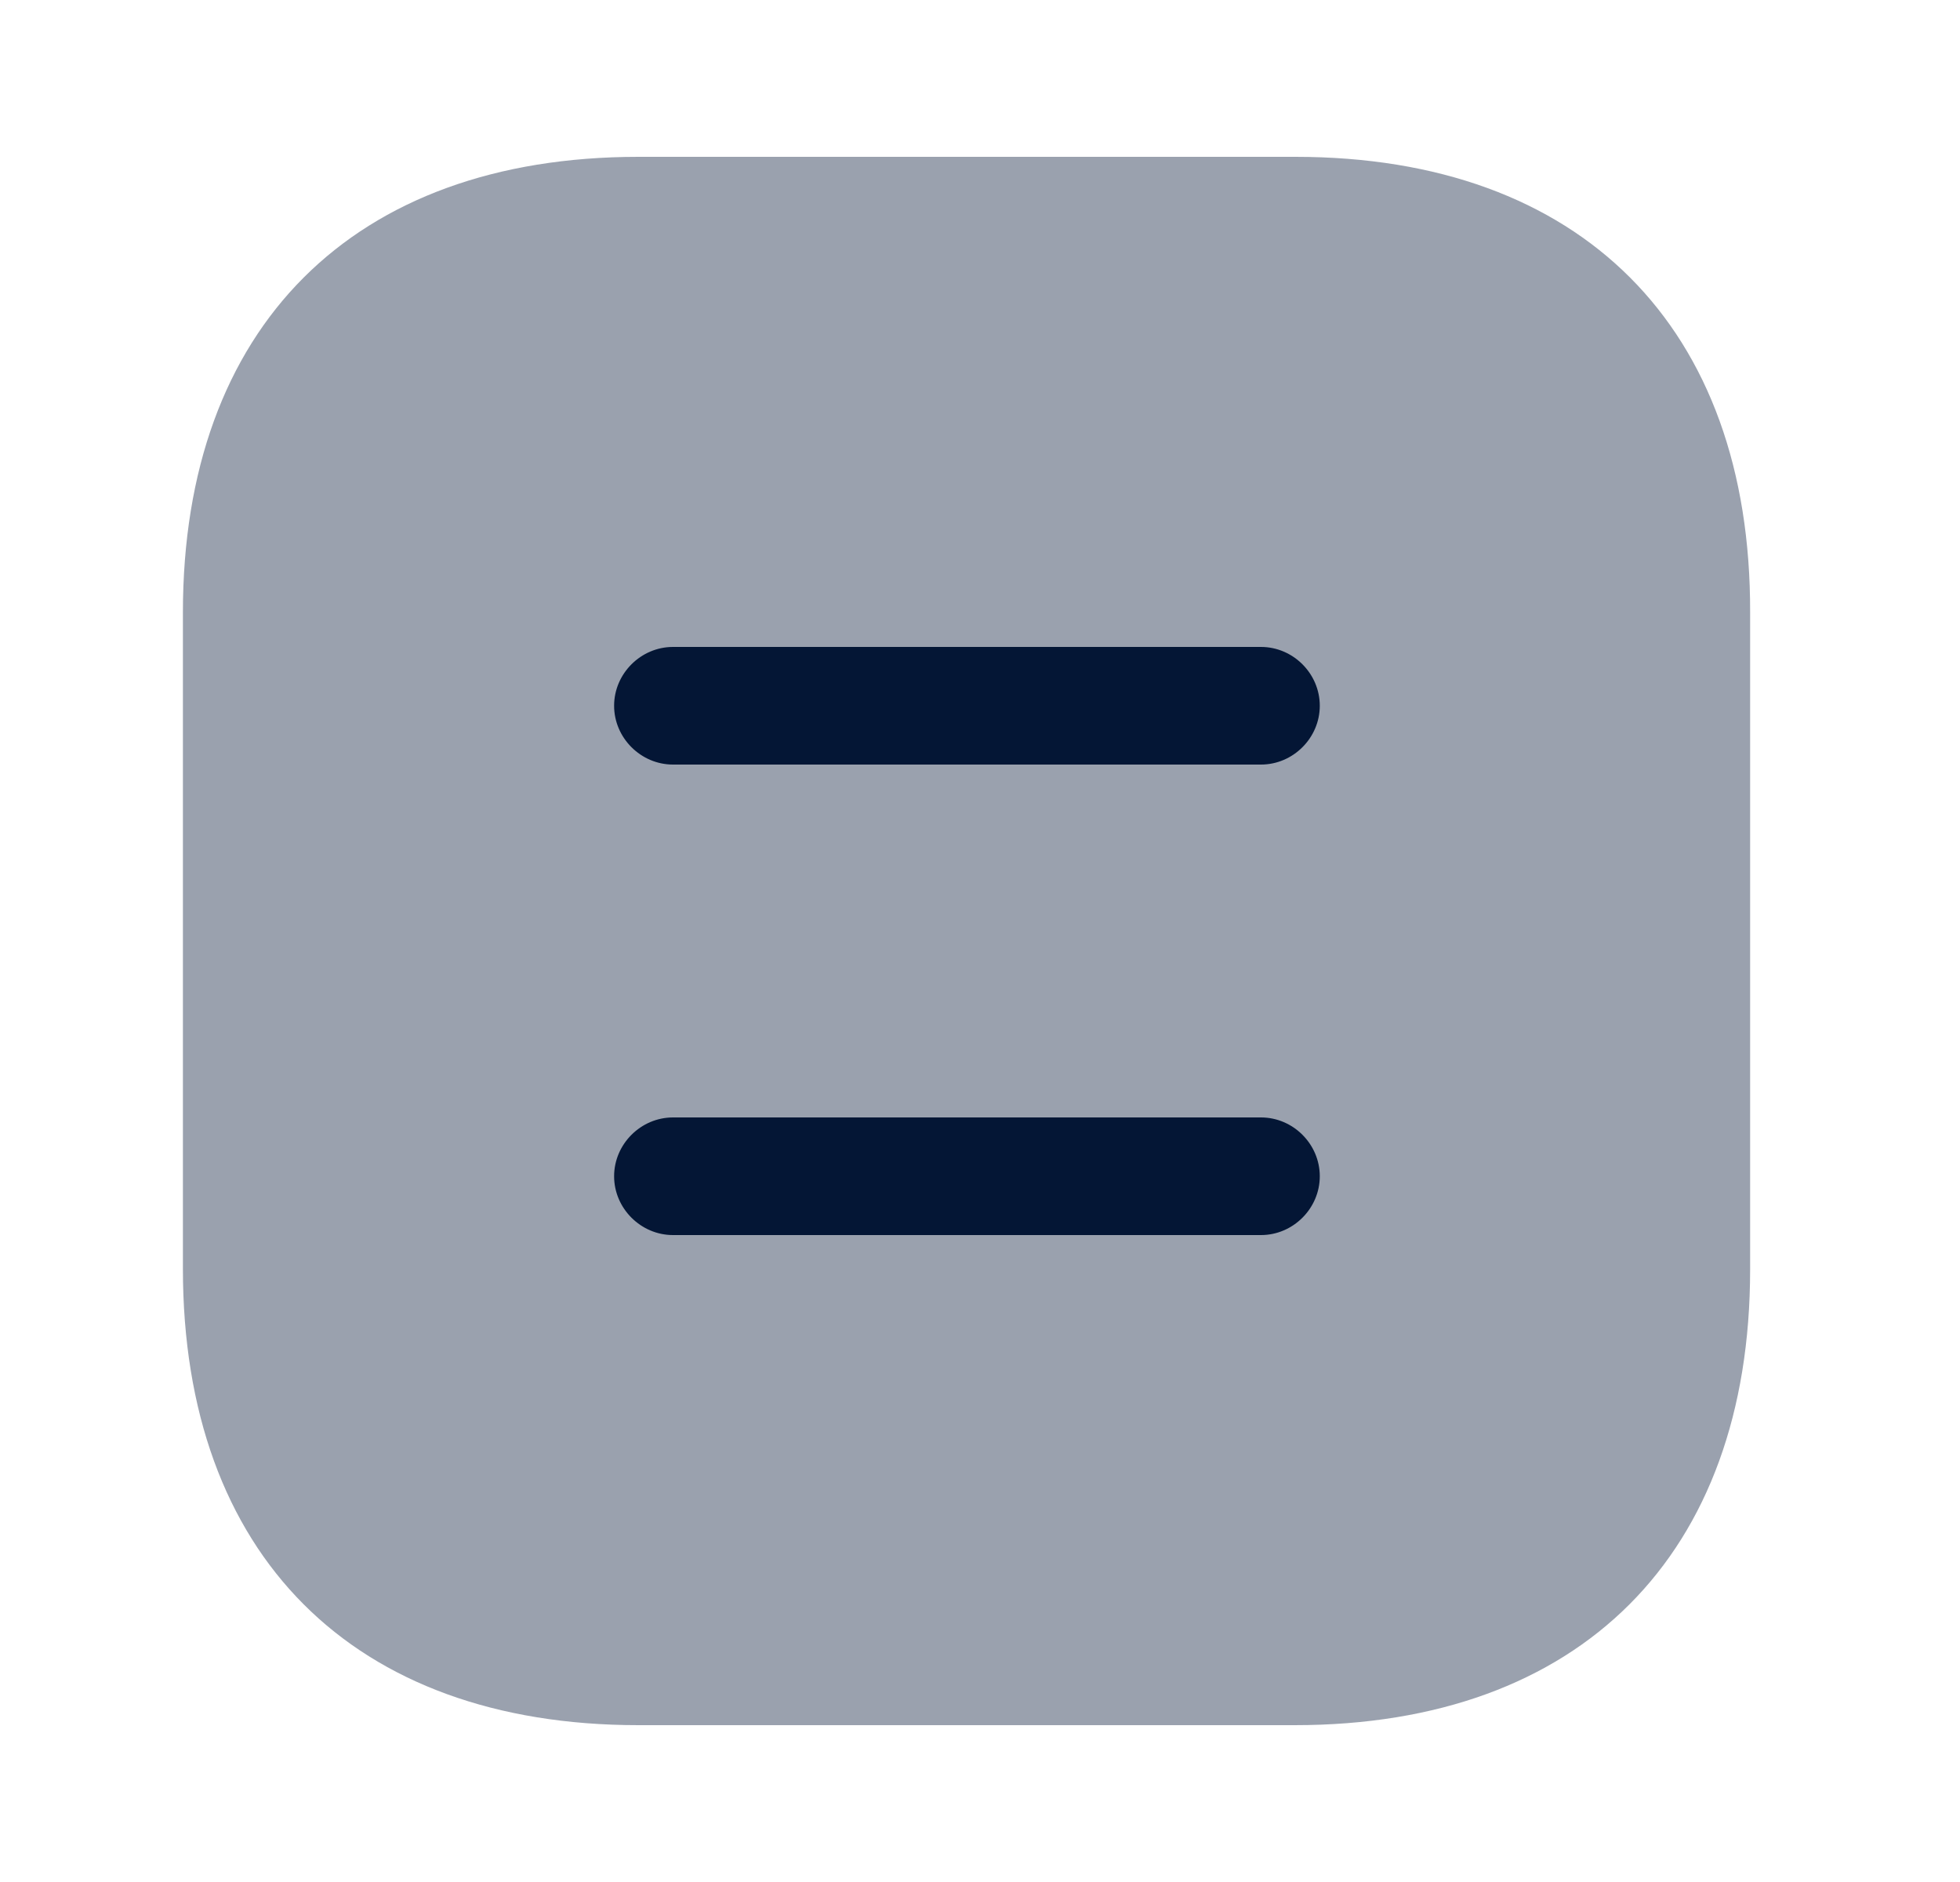
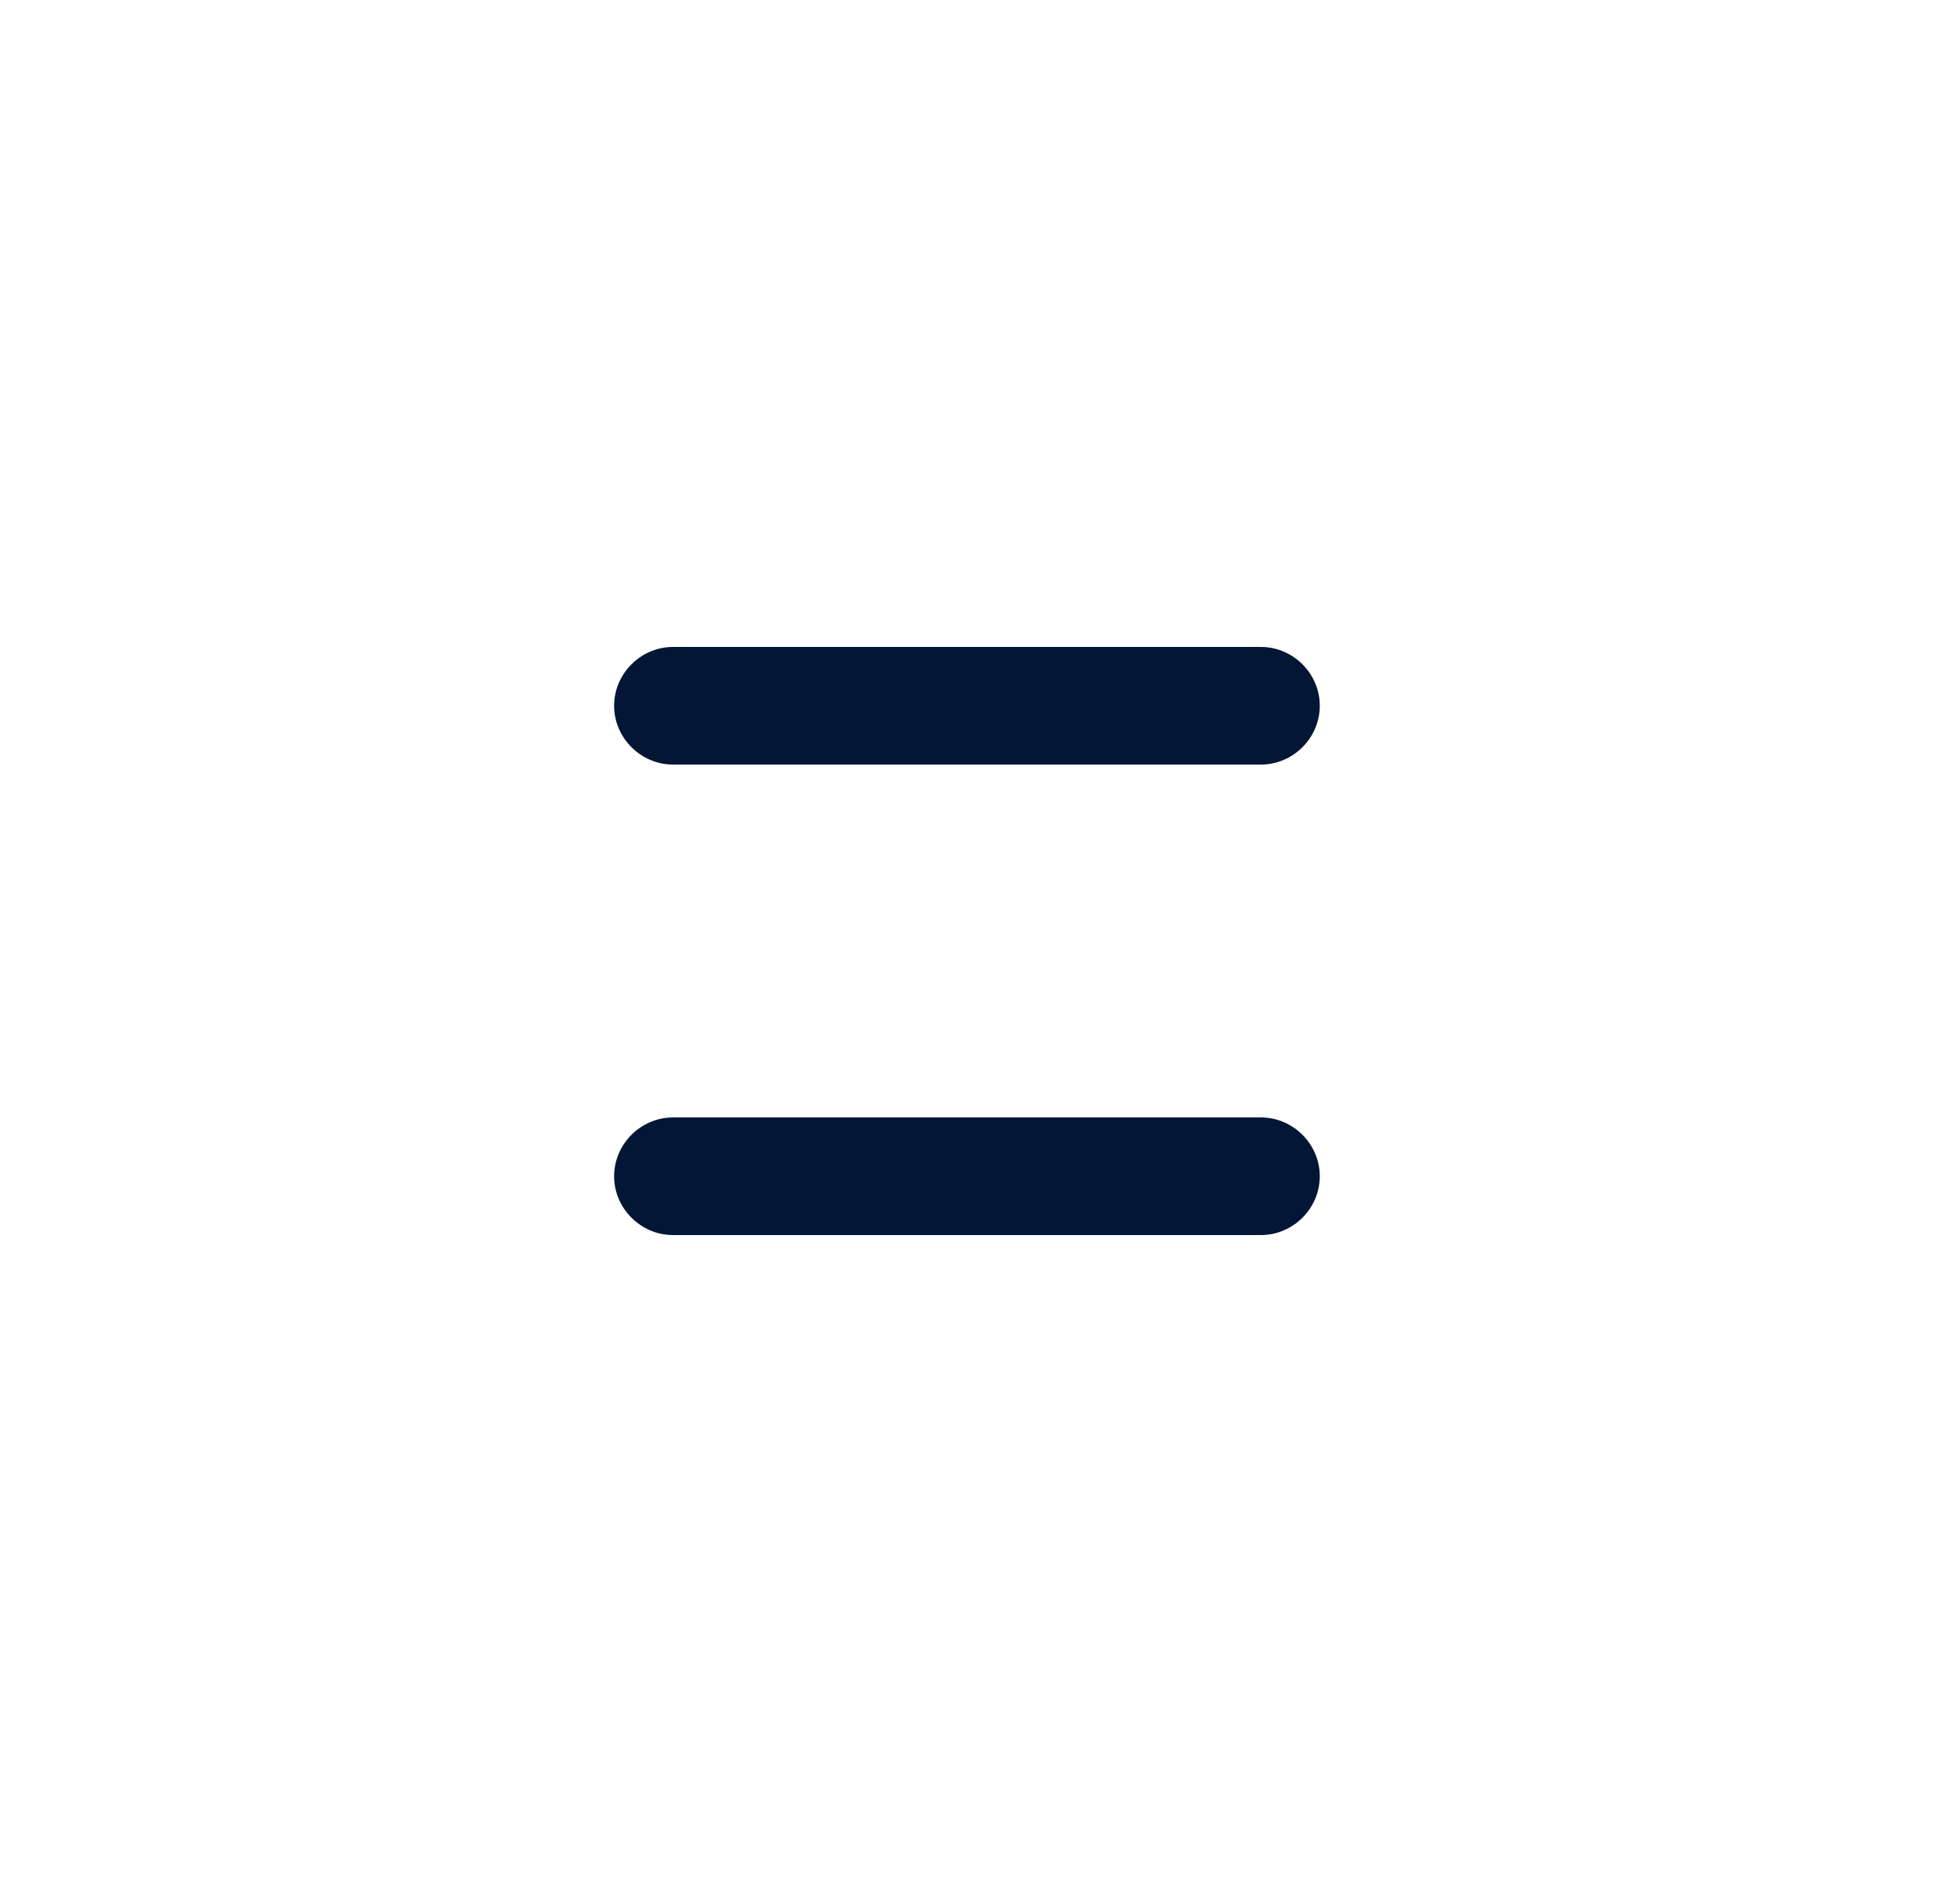
<svg xmlns="http://www.w3.org/2000/svg" width="25" height="24" viewBox="0 0 25 24" fill="none">
-   <path opacity="0.4" d="M16.523 2H8.143C4.503 2 2.333 4.17 2.333 7.81V16.18C2.333 19.83 4.503 22 8.143 22H16.514C20.154 22 22.323 19.83 22.323 16.19V7.81C22.334 4.17 20.163 2 16.523 2Z" fill="#041635" />
  <path d="M16.084 9.75H8.584C8.174 9.75 7.833 9.41 7.833 9C7.833 8.59 8.174 8.25 8.584 8.25H16.084C16.494 8.25 16.834 8.59 16.834 9C16.834 9.41 16.494 9.75 16.084 9.75Z" fill="#041635" />
  <path d="M16.084 15.75H8.584C8.174 15.75 7.833 15.41 7.833 15C7.833 14.59 8.174 14.25 8.584 14.25H16.084C16.494 14.25 16.834 14.59 16.834 15C16.834 15.41 16.494 15.75 16.084 15.75Z" fill="#041635" />
</svg>